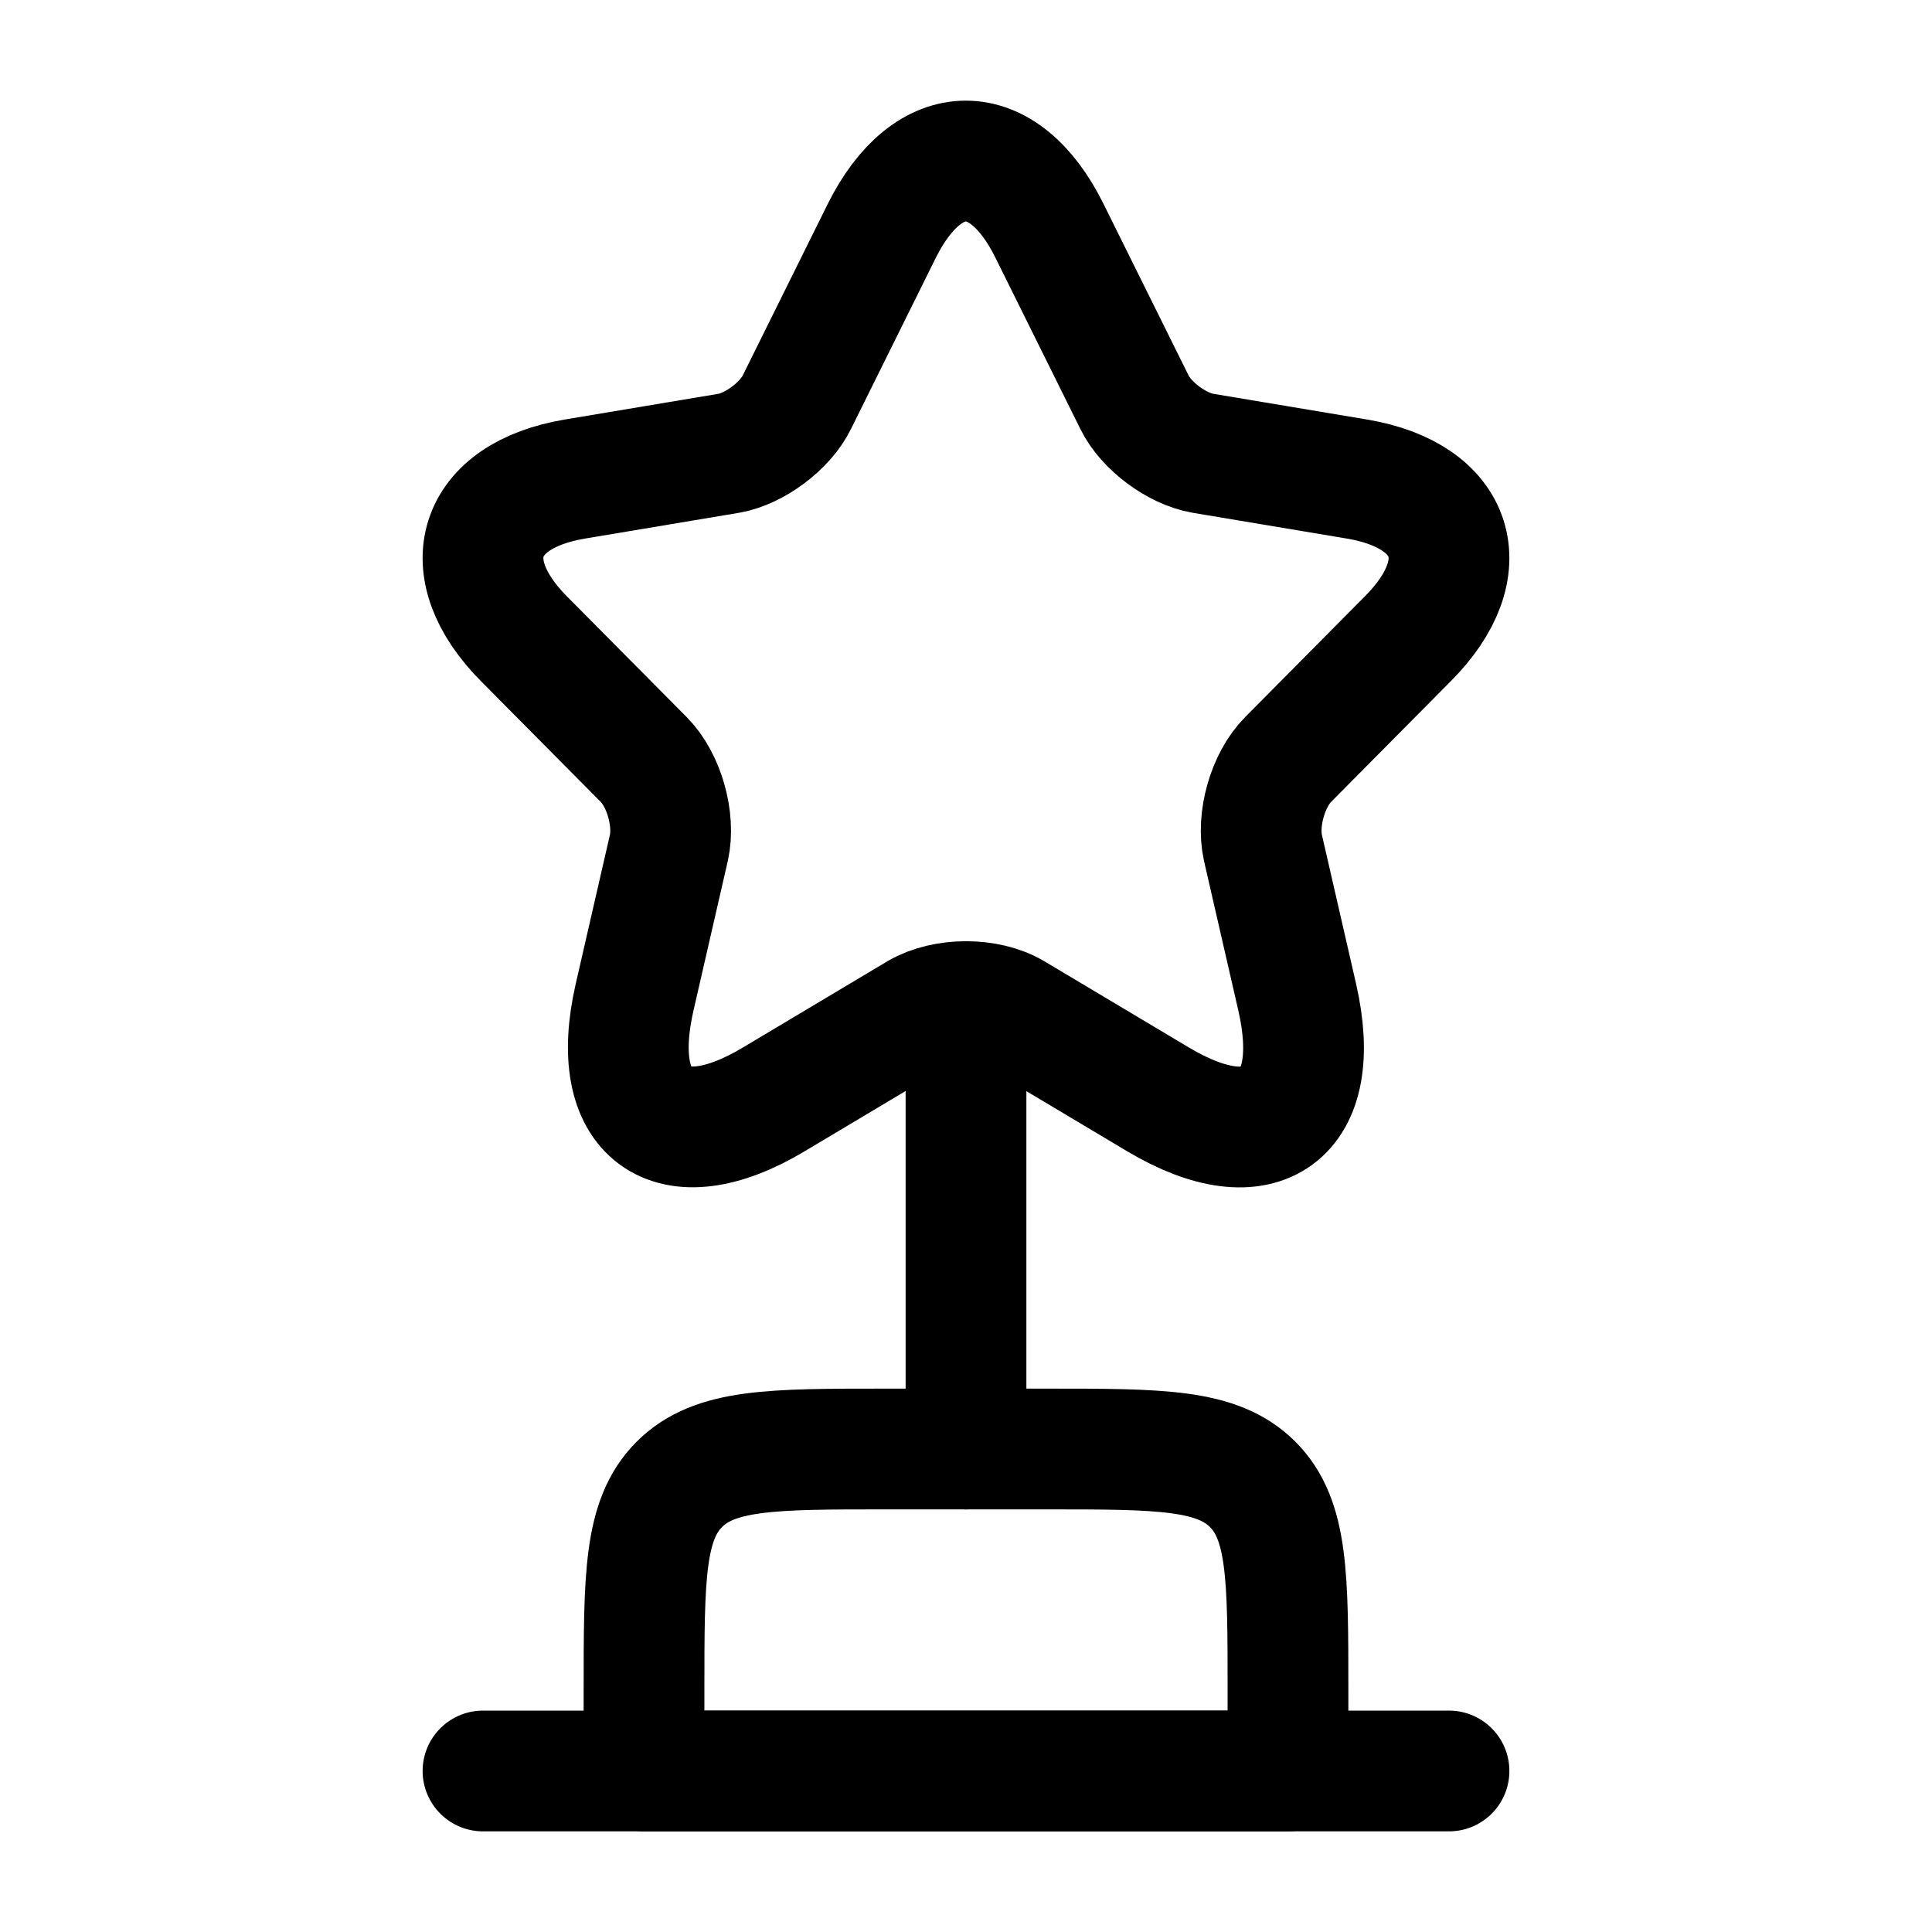
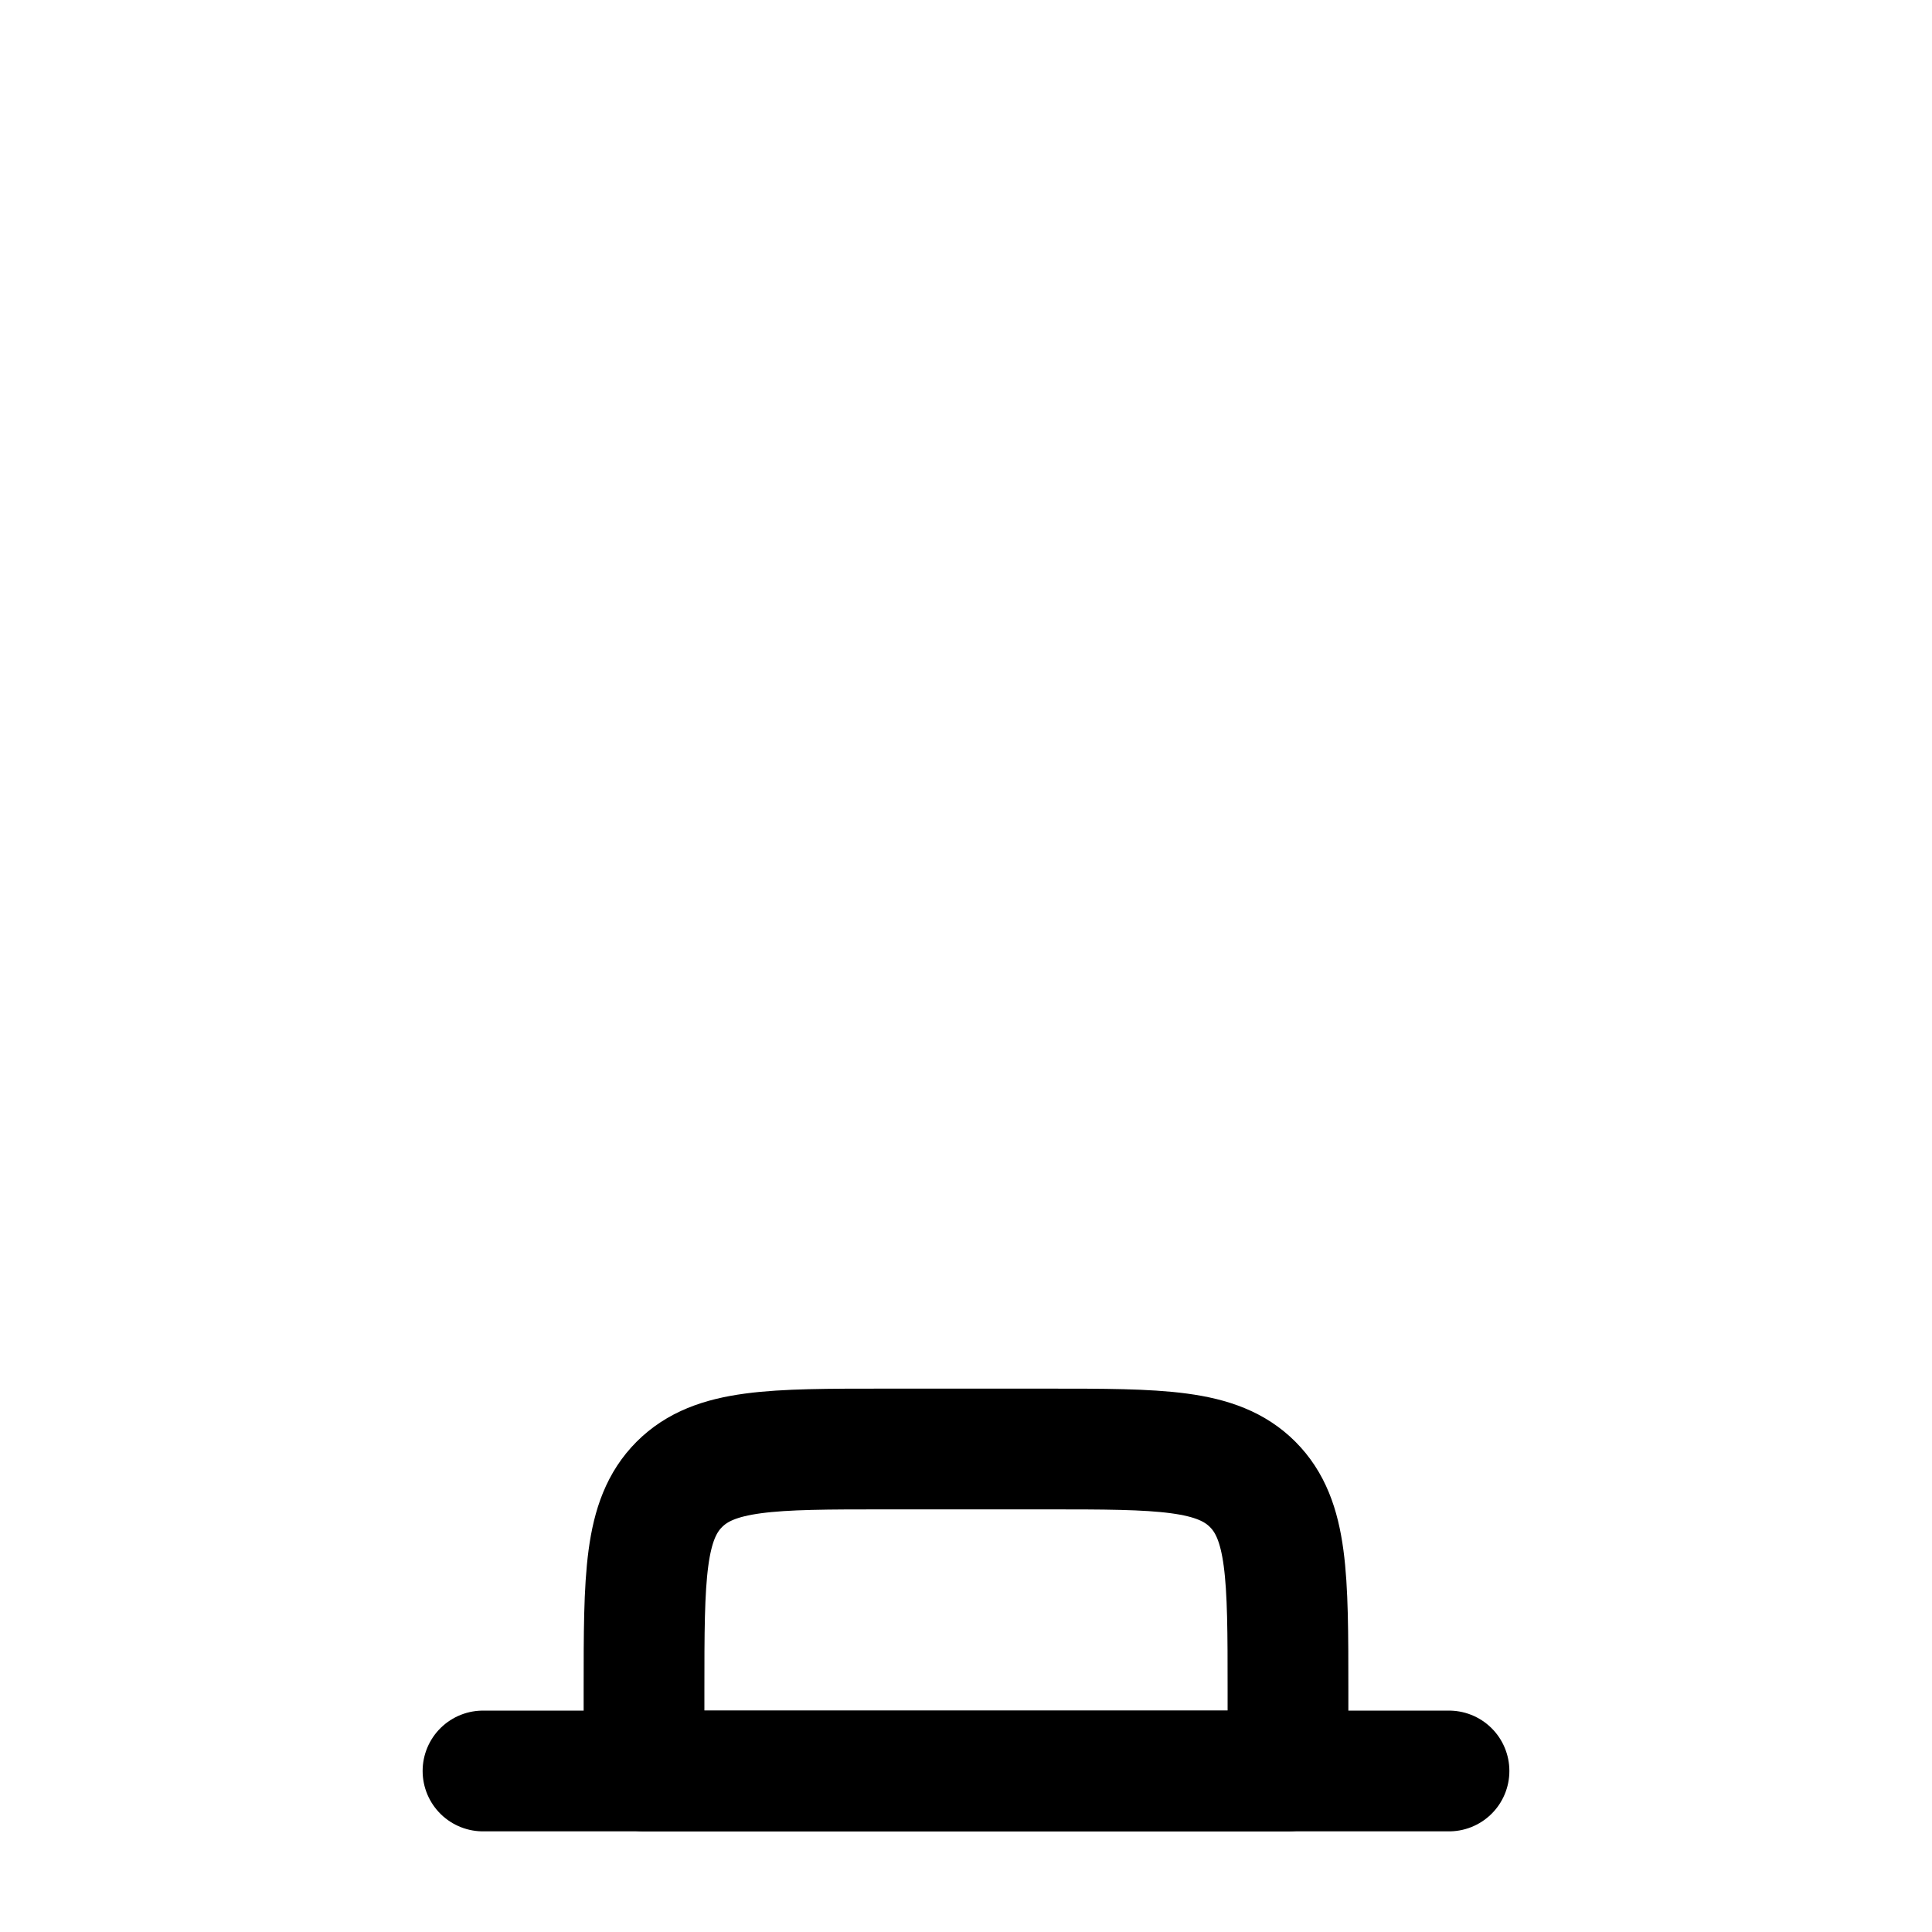
<svg xmlns="http://www.w3.org/2000/svg" width="32" height="32" viewBox="0 0 32 32" fill="none">
-   <path d="M10.667 28C10.667 26.114 10.667 25.172 11.252 24.586C11.838 24 12.781 24 14.667 24H17.333C19.219 24 20.162 24 20.748 24.586C21.333 25.172 21.333 26.114 21.333 28V29.333H10.667V28Z" stroke="black" stroke-width="2" stroke-linecap="round" stroke-linejoin="round" />
-   <path d="M16 17.333V24" stroke="black" stroke-width="2" stroke-linecap="round" stroke-linejoin="round" />
+   <path d="M10.667 28C10.667 26.114 10.667 25.172 11.252 24.586C11.838 24 12.781 24 14.667 24H17.333C19.219 24 20.162 24 20.748 24.586C21.333 25.172 21.333 26.114 21.333 28V29.333H10.667Z" stroke="black" stroke-width="2" stroke-linecap="round" stroke-linejoin="round" />
  <path d="M8 29.333H24" stroke="black" stroke-width="2" stroke-linecap="round" stroke-linejoin="round" />
-   <path d="M17.382 3.822L18.79 6.661C18.982 7.056 19.494 7.435 19.926 7.508L22.478 7.935C24.109 8.21 24.493 9.403 23.317 10.581L21.334 12.581C20.998 12.92 20.814 13.573 20.918 14.041L21.486 16.517C21.934 18.477 20.902 19.235 19.182 18.21L16.79 16.783C16.358 16.525 15.646 16.525 15.206 16.783L12.815 18.21C11.103 19.235 10.063 18.468 10.511 16.517L11.079 14.041C11.183 13.573 10.999 12.92 10.663 12.581L8.679 10.581C7.511 9.403 7.887 8.21 9.519 7.935L12.071 7.508C12.495 7.435 13.007 7.056 13.199 6.661L14.606 3.822C15.374 2.282 16.622 2.282 17.382 3.822Z" stroke="black" stroke-width="2" stroke-linecap="round" stroke-linejoin="round" />
</svg>